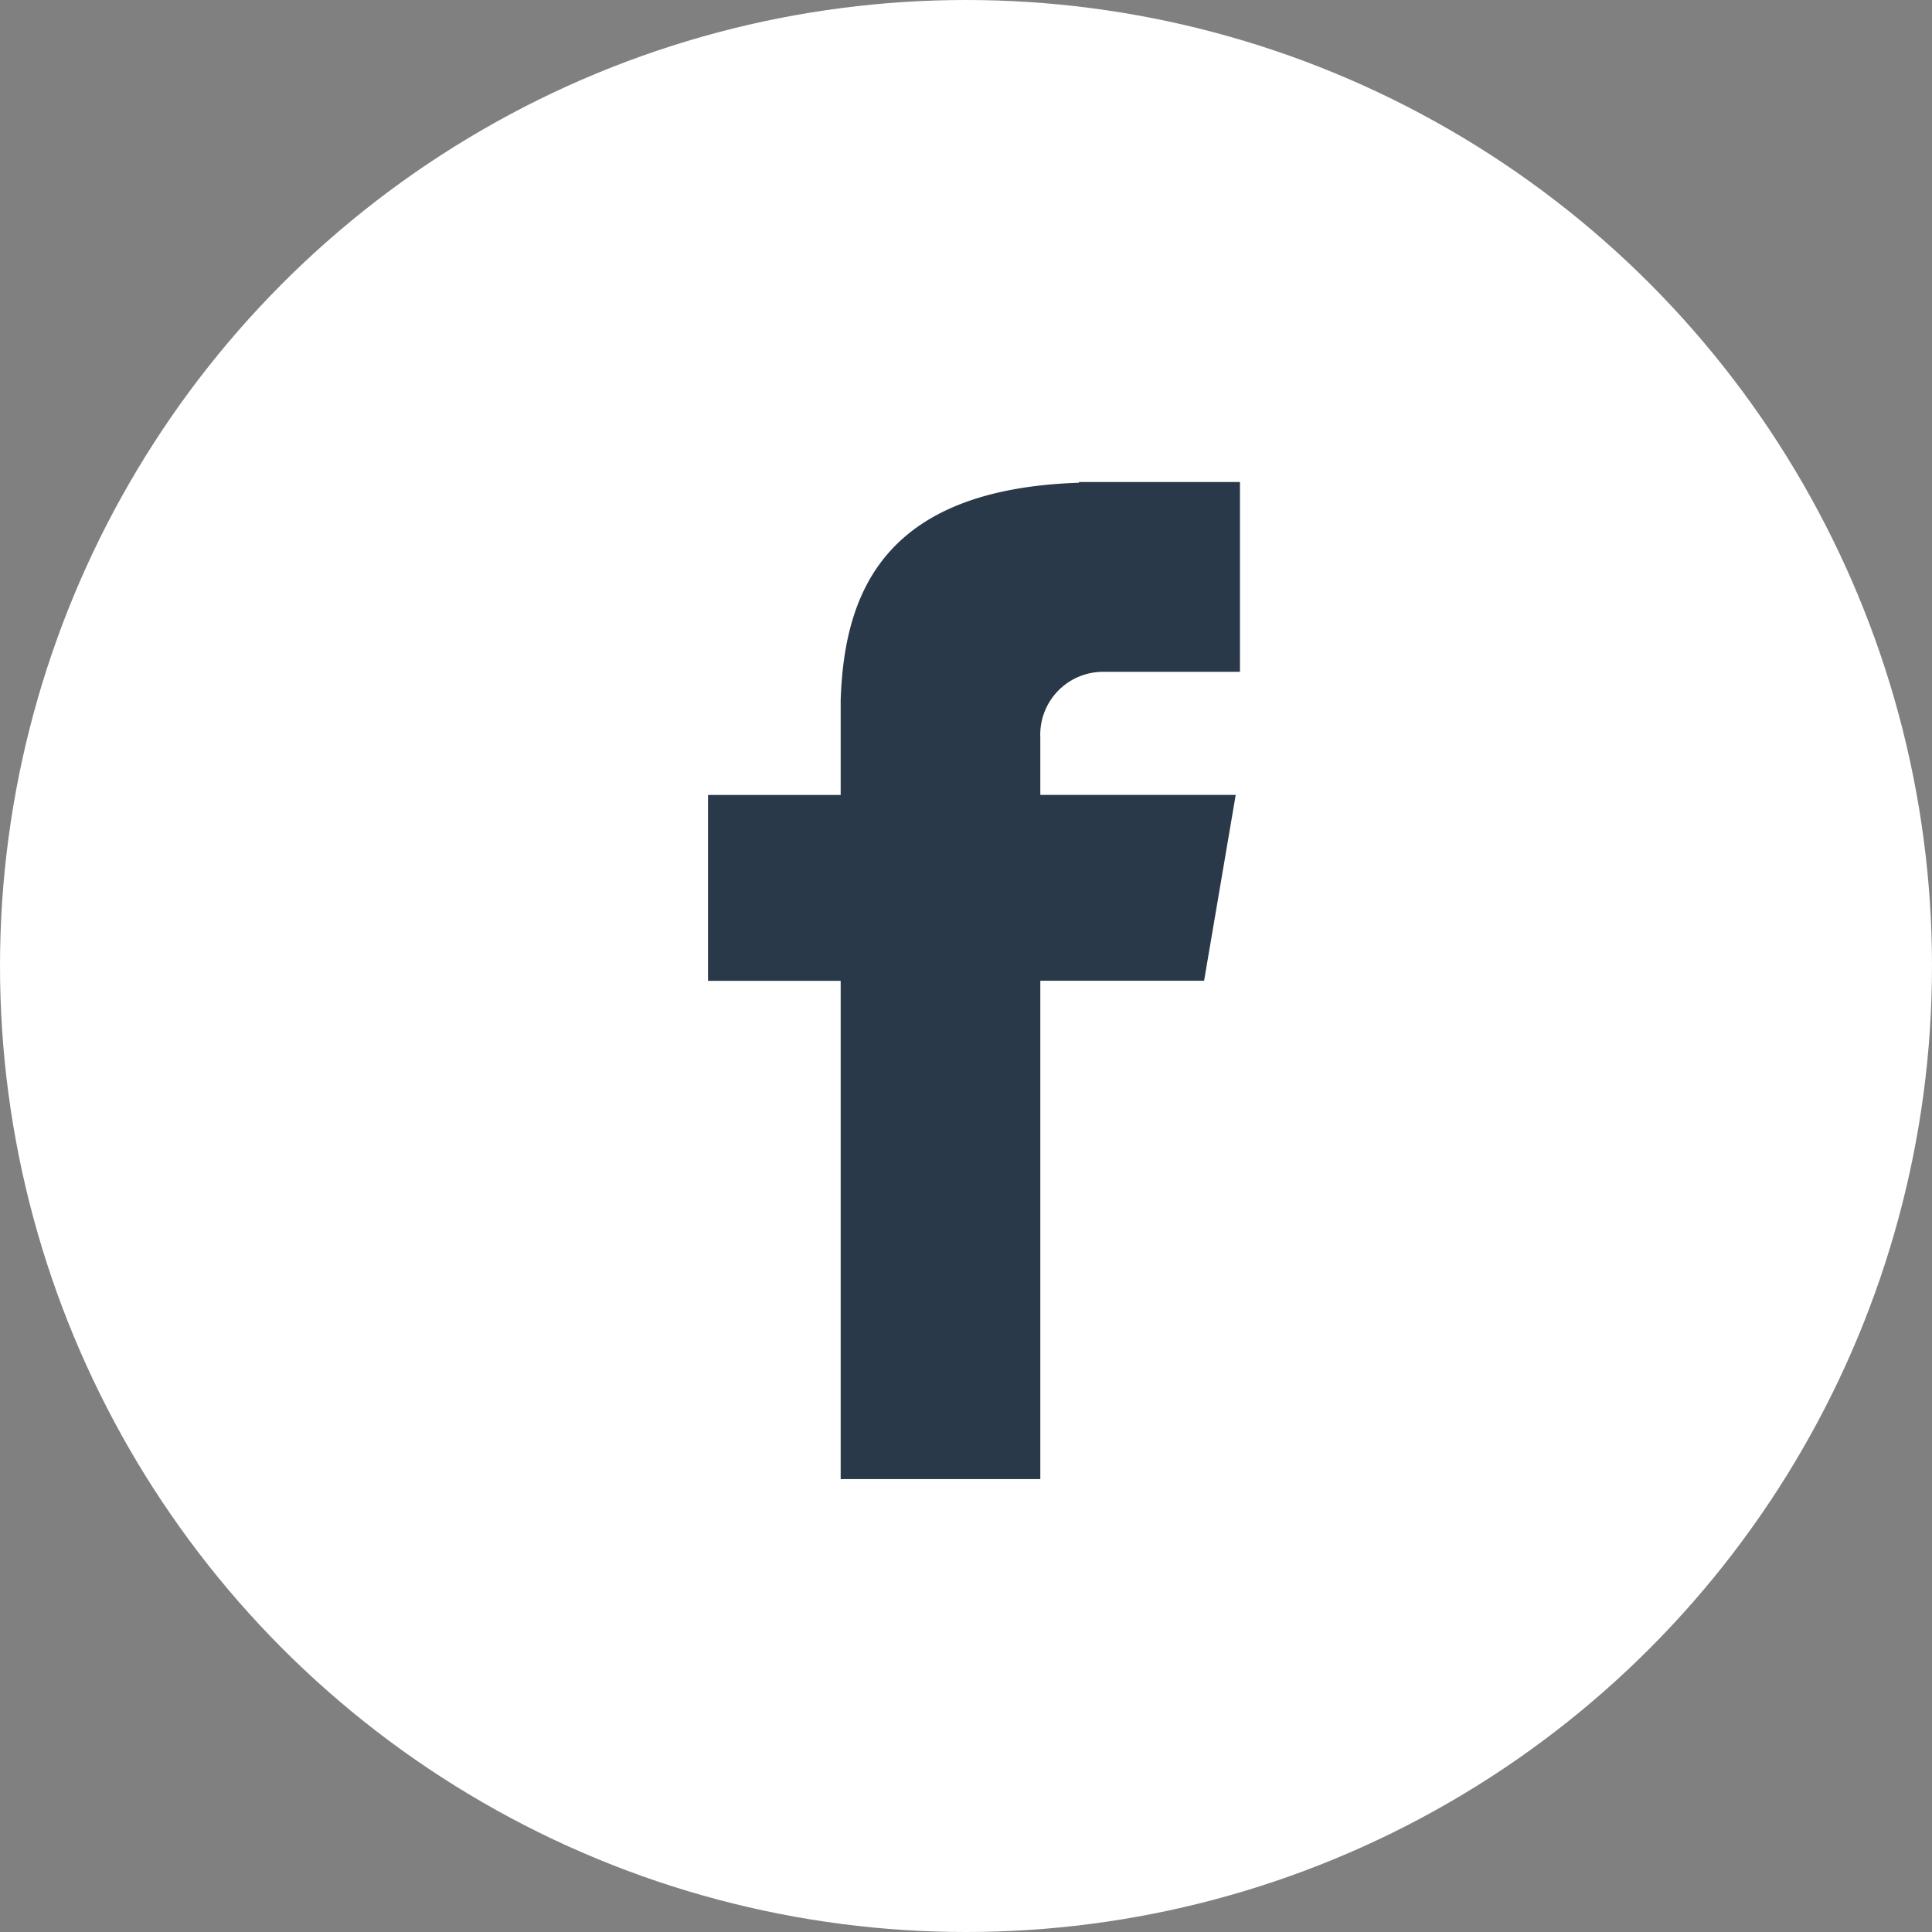
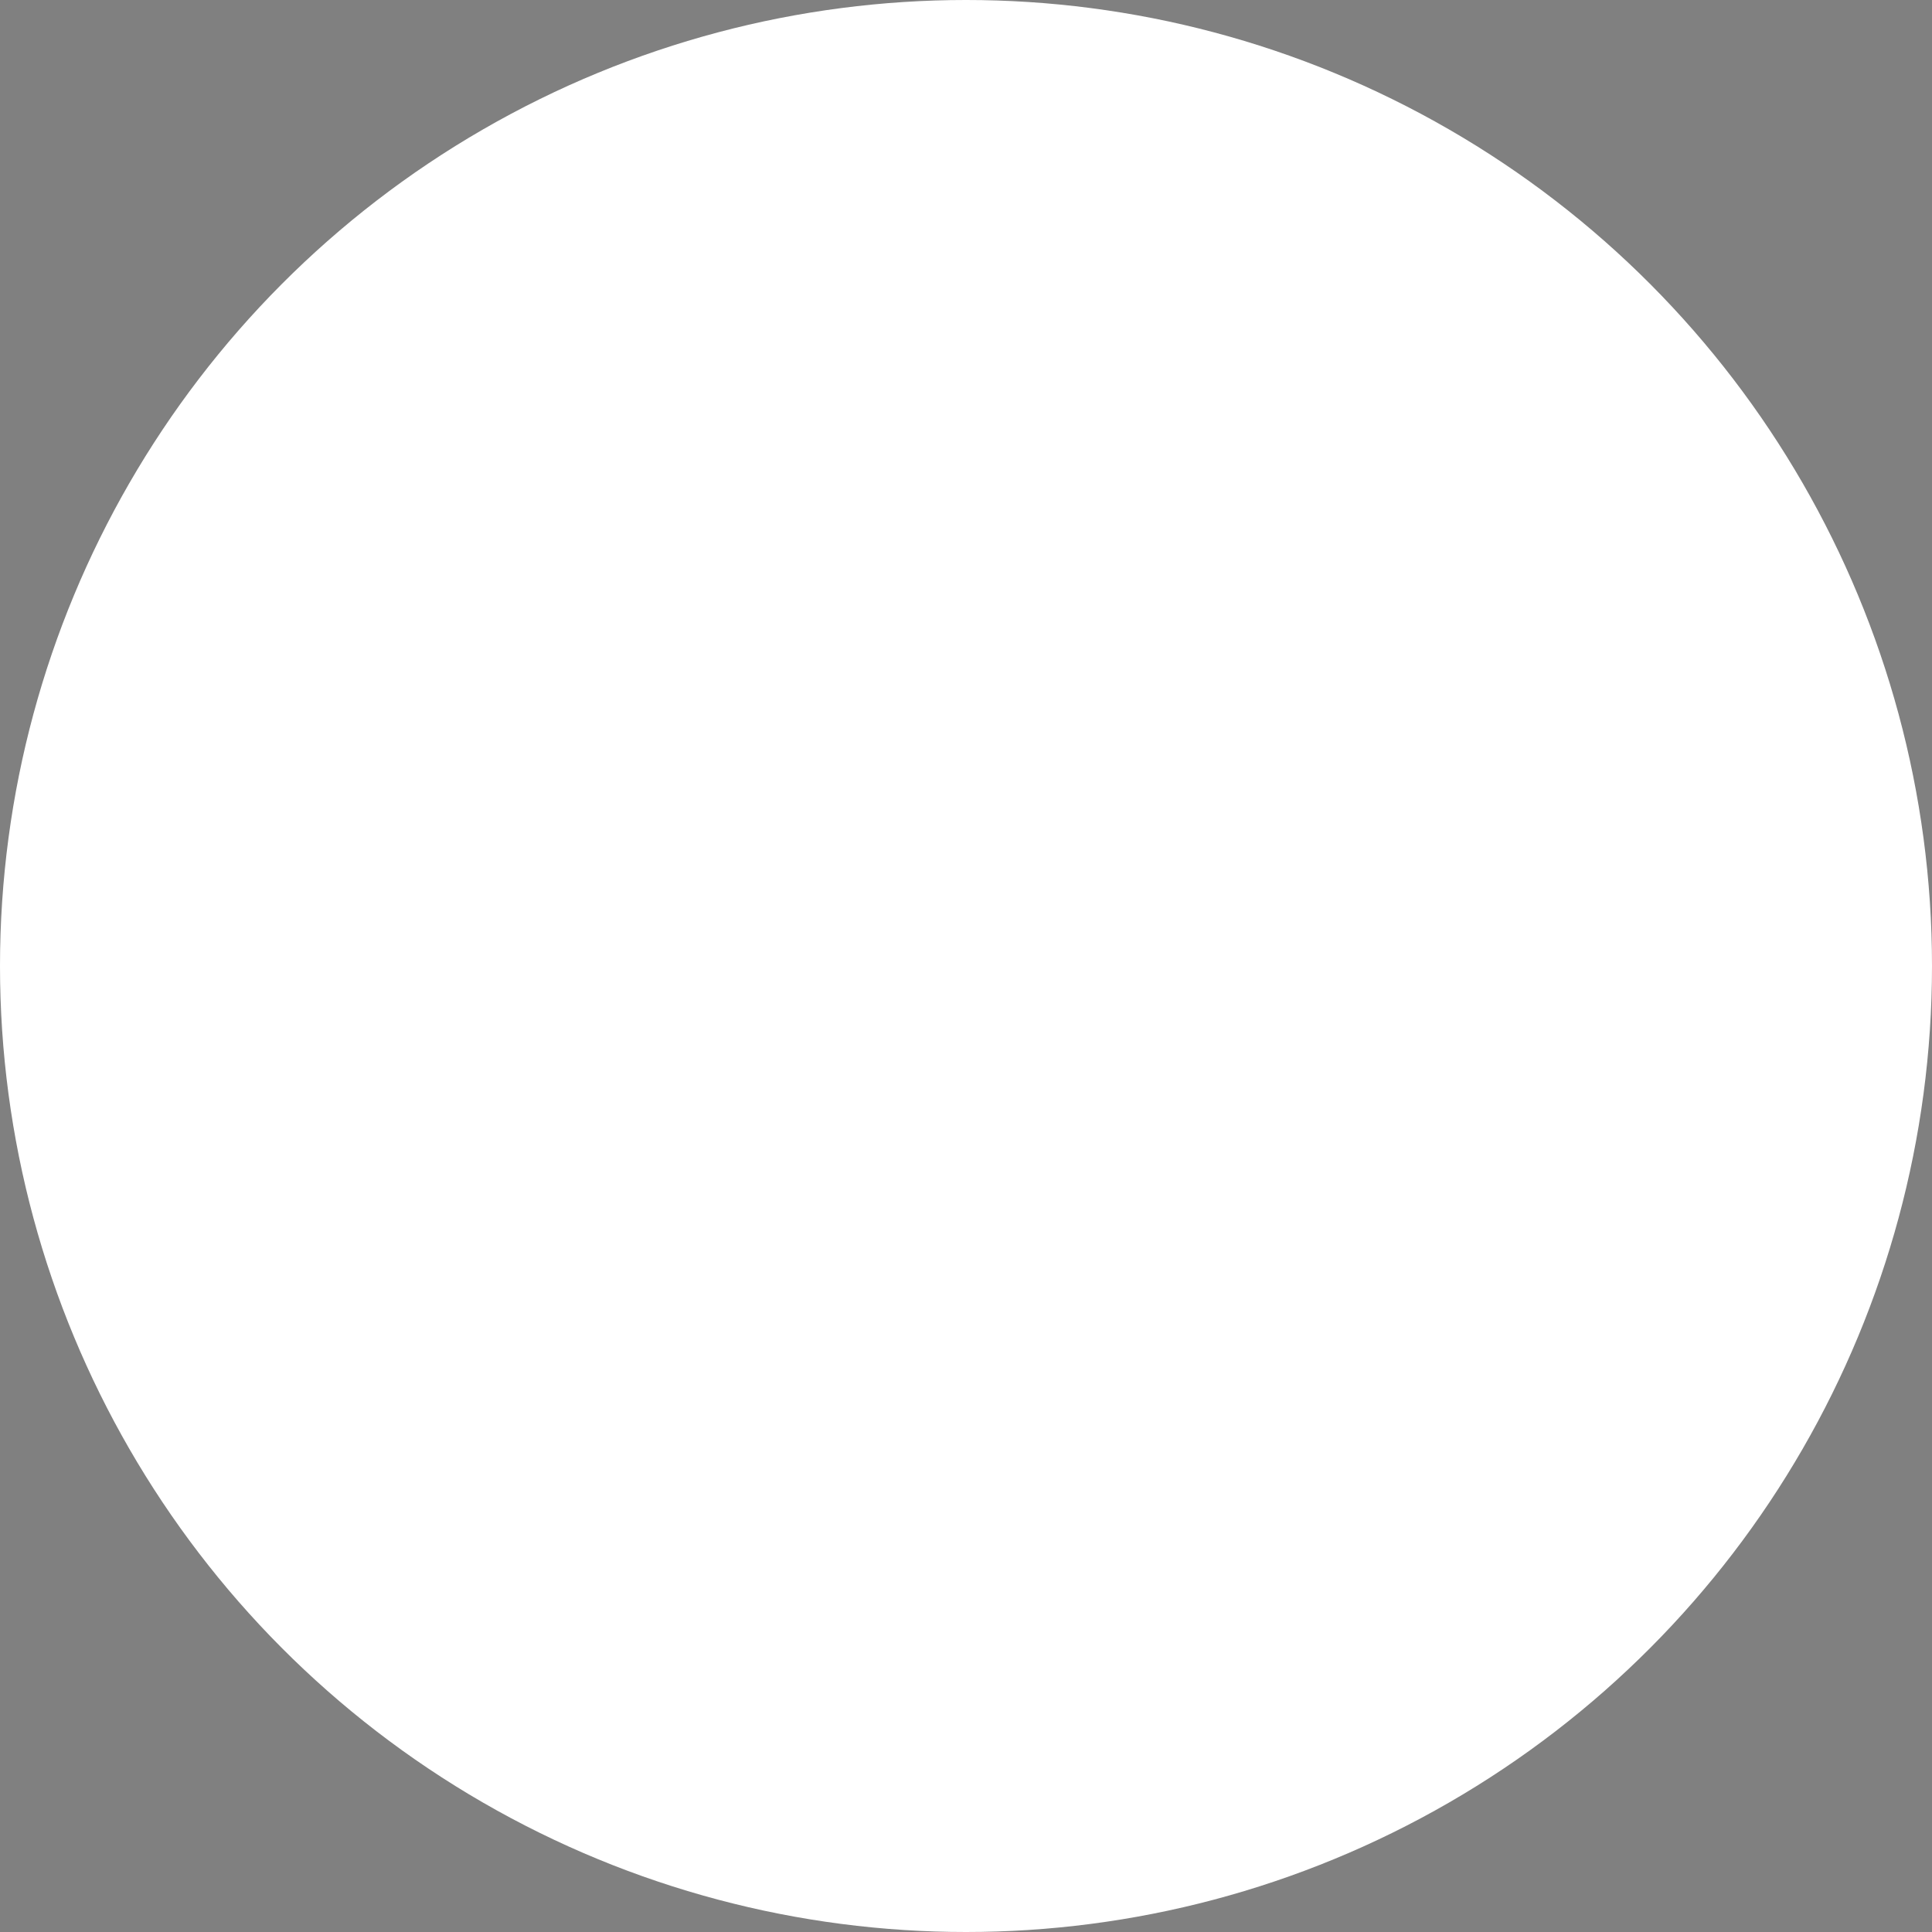
<svg xmlns="http://www.w3.org/2000/svg" width="30" height="30" viewBox="0 0 30 30">
  <rect x="0" y="0" width="30" height="30" fill="#808080" stroke="none" />
  <g id="Group_8007" data-name="Group 8007" transform="translate(10399 -2773)">
    <circle id="Ellipse_8" data-name="Ellipse 8" cx="15" cy="15" r="15" transform="translate(-10399 2773)" fill="#fff" />
-     <path id="Path_1980" data-name="Path 1980" d="M115.275,75.494H117.4V72.547h-2.5v.011c-3.025.1-3.645,1.7-3.7,3.376H111.2v1.472h-2.06v2.886h2.06v7.737h3.1V80.291h2.543l.491-2.886H114.3v-.889A.976.976,0,0,1,115.275,75.494Z" transform="translate(-10497.146 2707.938)" fill="#293949" />
  </g>
</svg>